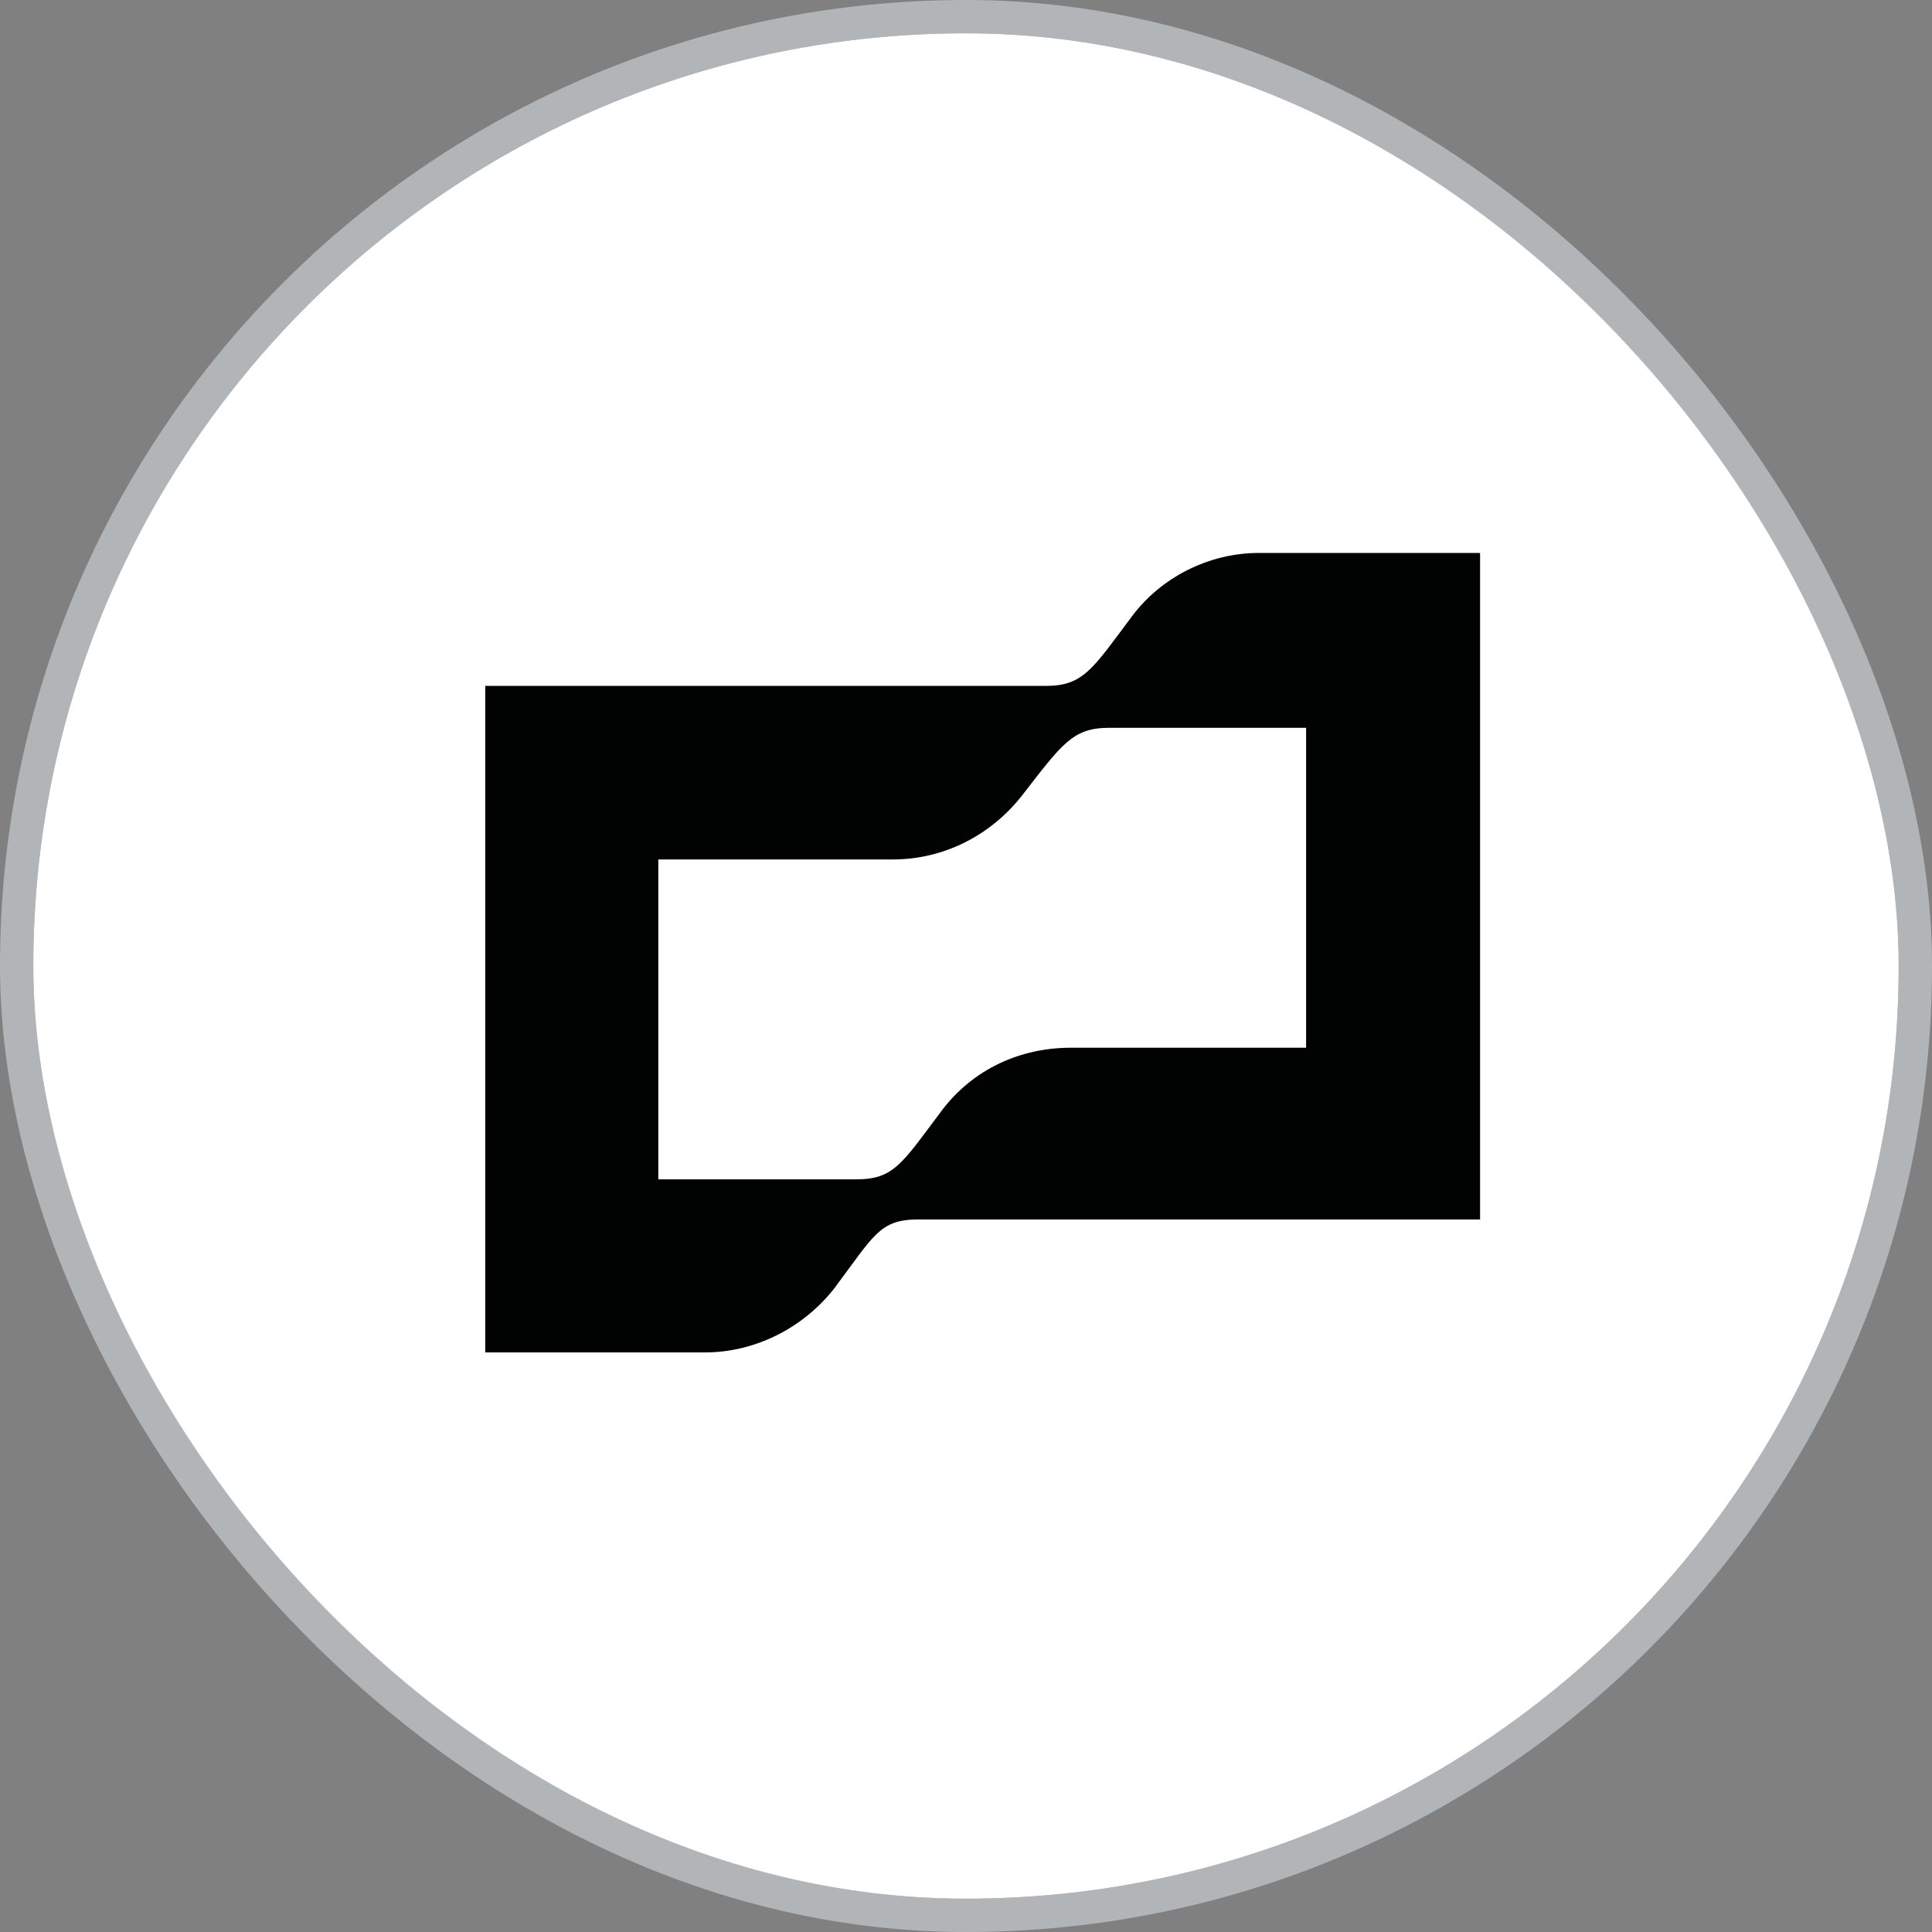
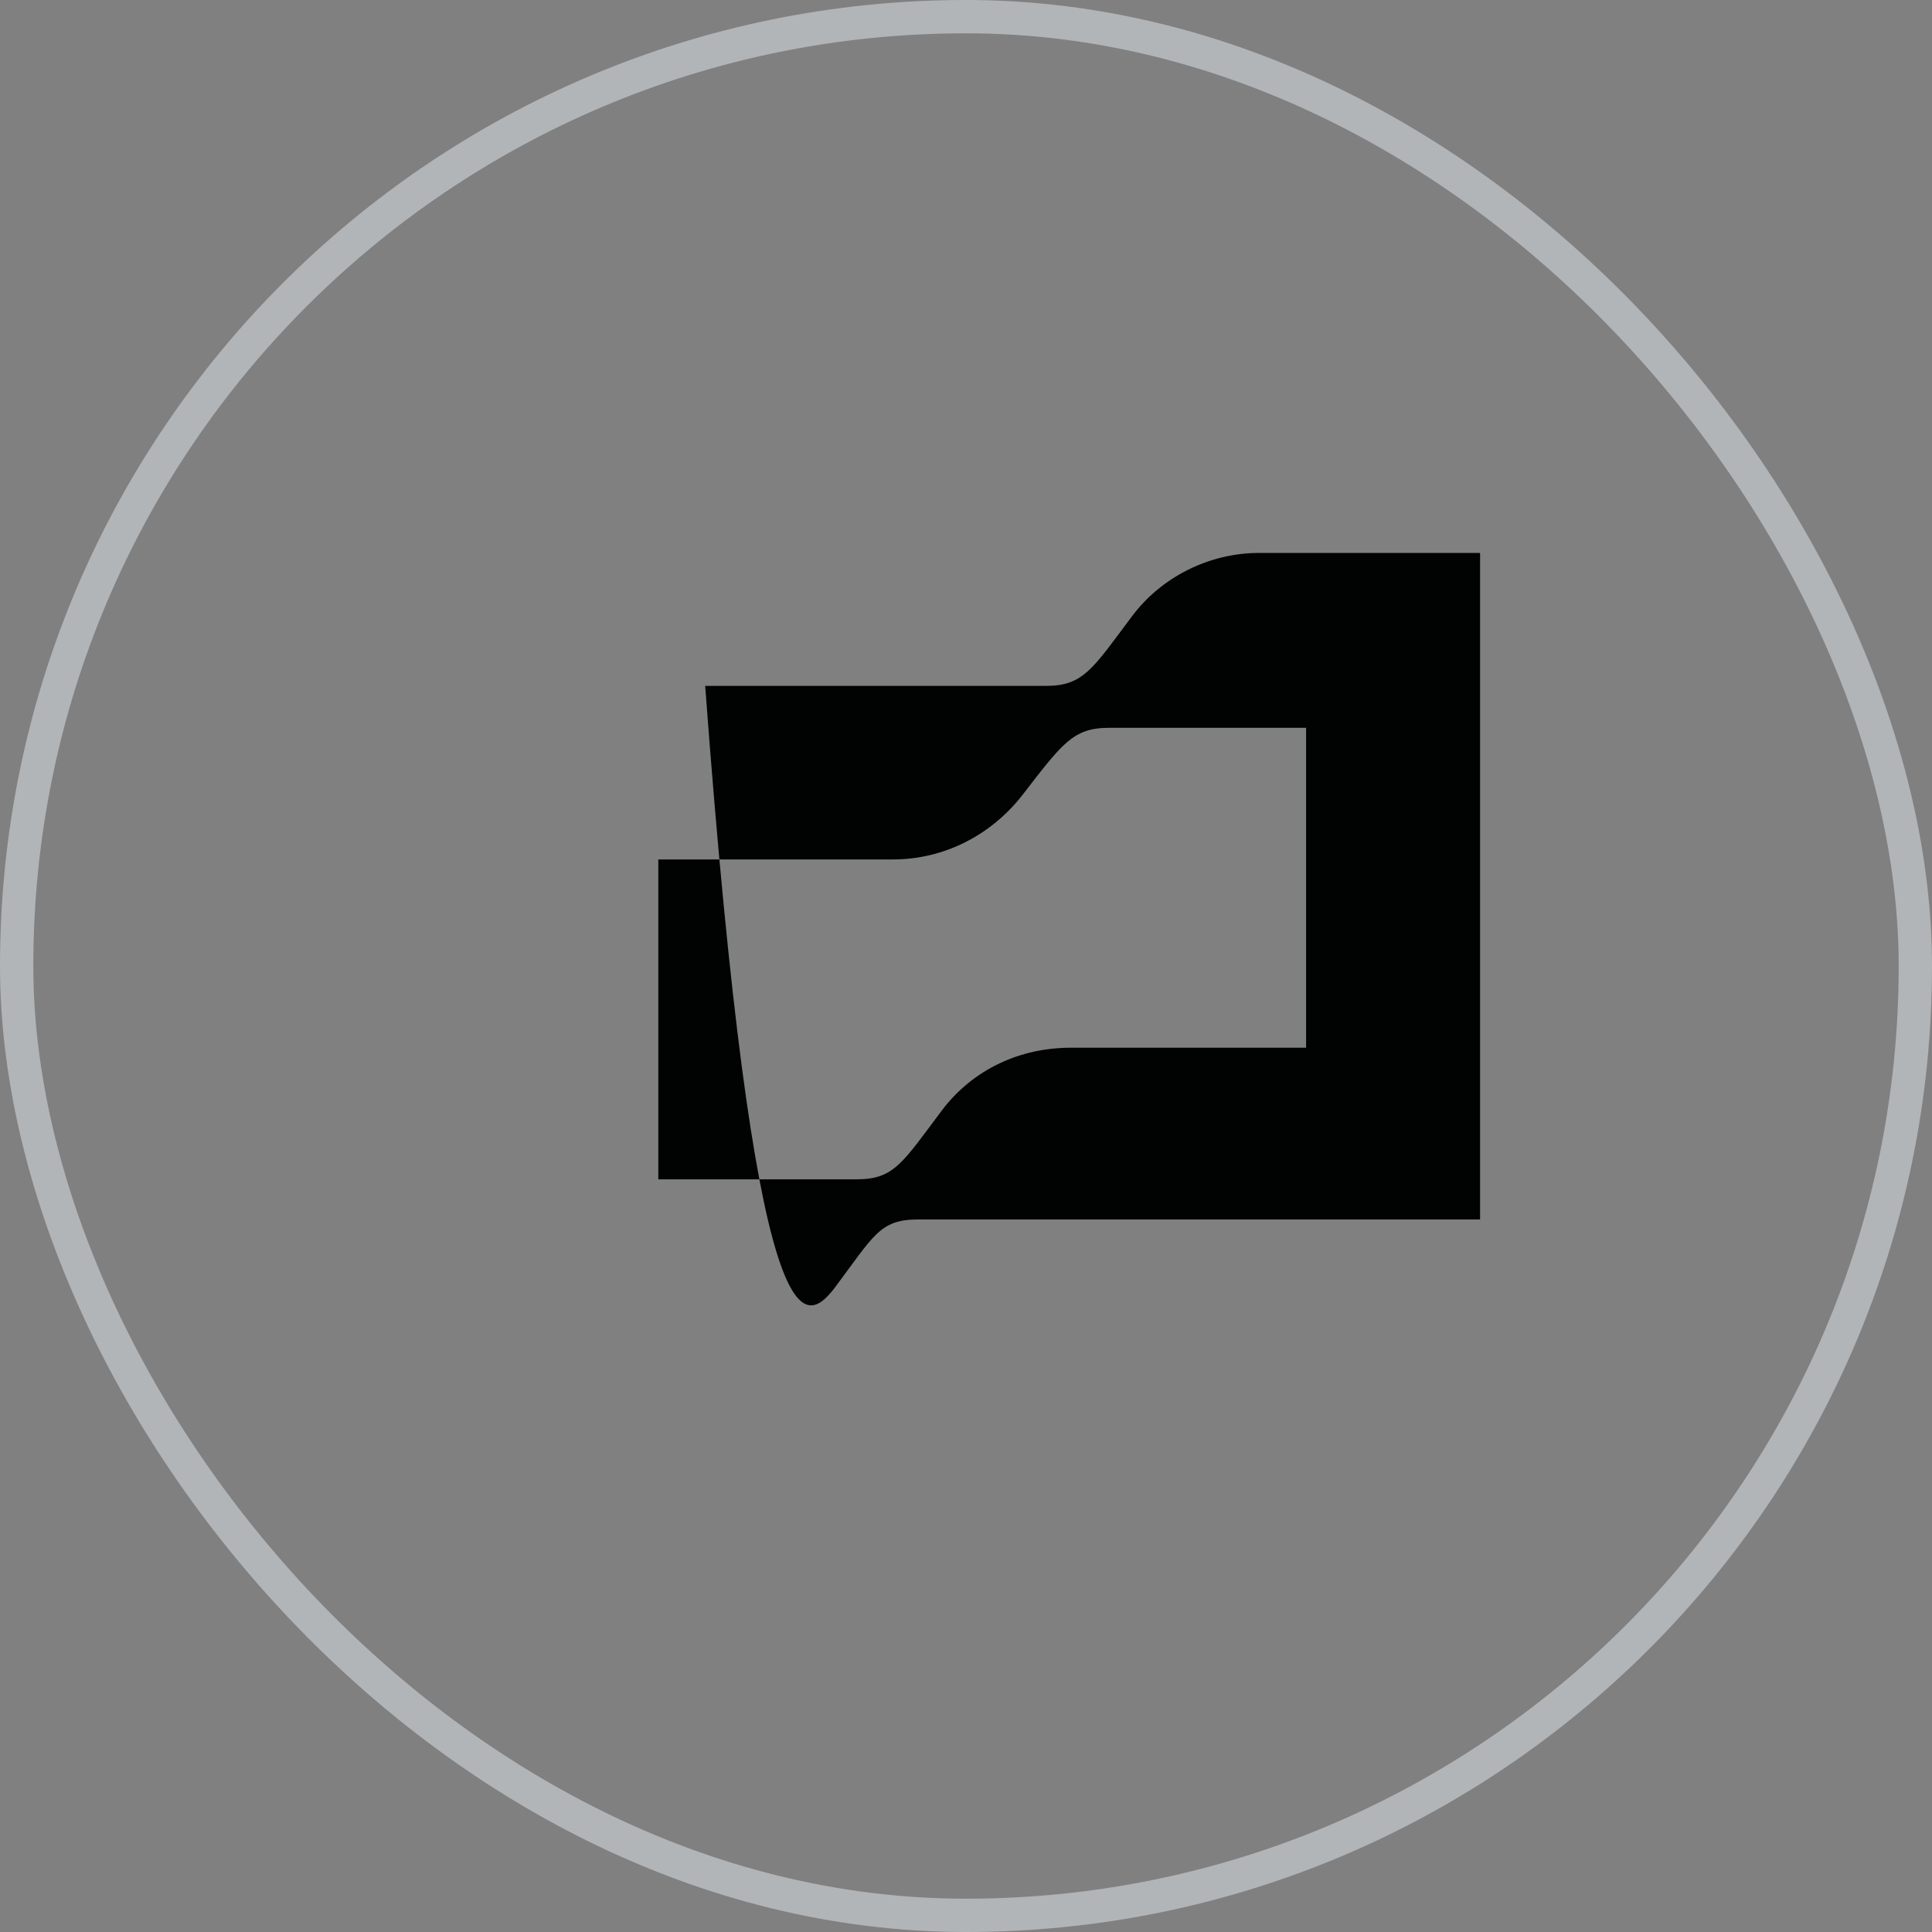
<svg xmlns="http://www.w3.org/2000/svg" width="58" height="58" viewBox="0 0 58 58" fill="none">
  <rect x="0" y="0" width="58" height="58" fill="#808080" stroke="none" />
-   <rect x="1" y="1" width="56" height="56" rx="28" fill="white" />
  <rect x="0.5" y="0.5" width="57" height="57" rx="28.5" stroke="#D8E0E4" stroke-opacity="0.56" />
-   <path d="M33.973 18.515C32.808 20.069 32.527 20.591 31.402 20.591H14.567V40.6H21.17C22.656 40.6 24.103 39.877 25.04 38.685C26.245 37.078 26.406 36.609 27.571 36.609H44.433V16.6H37.79C36.304 16.6 34.857 17.323 33.973 18.515ZM39.196 31.453H32.152C30.625 31.453 29.219 32.096 28.281 33.328C27.076 34.935 26.835 35.404 25.71 35.404H19.763V25.801H26.808C28.335 25.801 29.741 25.078 30.679 23.886C31.884 22.332 32.205 21.85 33.29 21.85H39.21V31.453H39.196Z" fill="#010202" />
+   <path d="M33.973 18.515C32.808 20.069 32.527 20.591 31.402 20.591H14.567H21.17C22.656 40.6 24.103 39.877 25.04 38.685C26.245 37.078 26.406 36.609 27.571 36.609H44.433V16.6H37.79C36.304 16.6 34.857 17.323 33.973 18.515ZM39.196 31.453H32.152C30.625 31.453 29.219 32.096 28.281 33.328C27.076 34.935 26.835 35.404 25.71 35.404H19.763V25.801H26.808C28.335 25.801 29.741 25.078 30.679 23.886C31.884 22.332 32.205 21.85 33.29 21.85H39.21V31.453H39.196Z" fill="#010202" />
</svg>